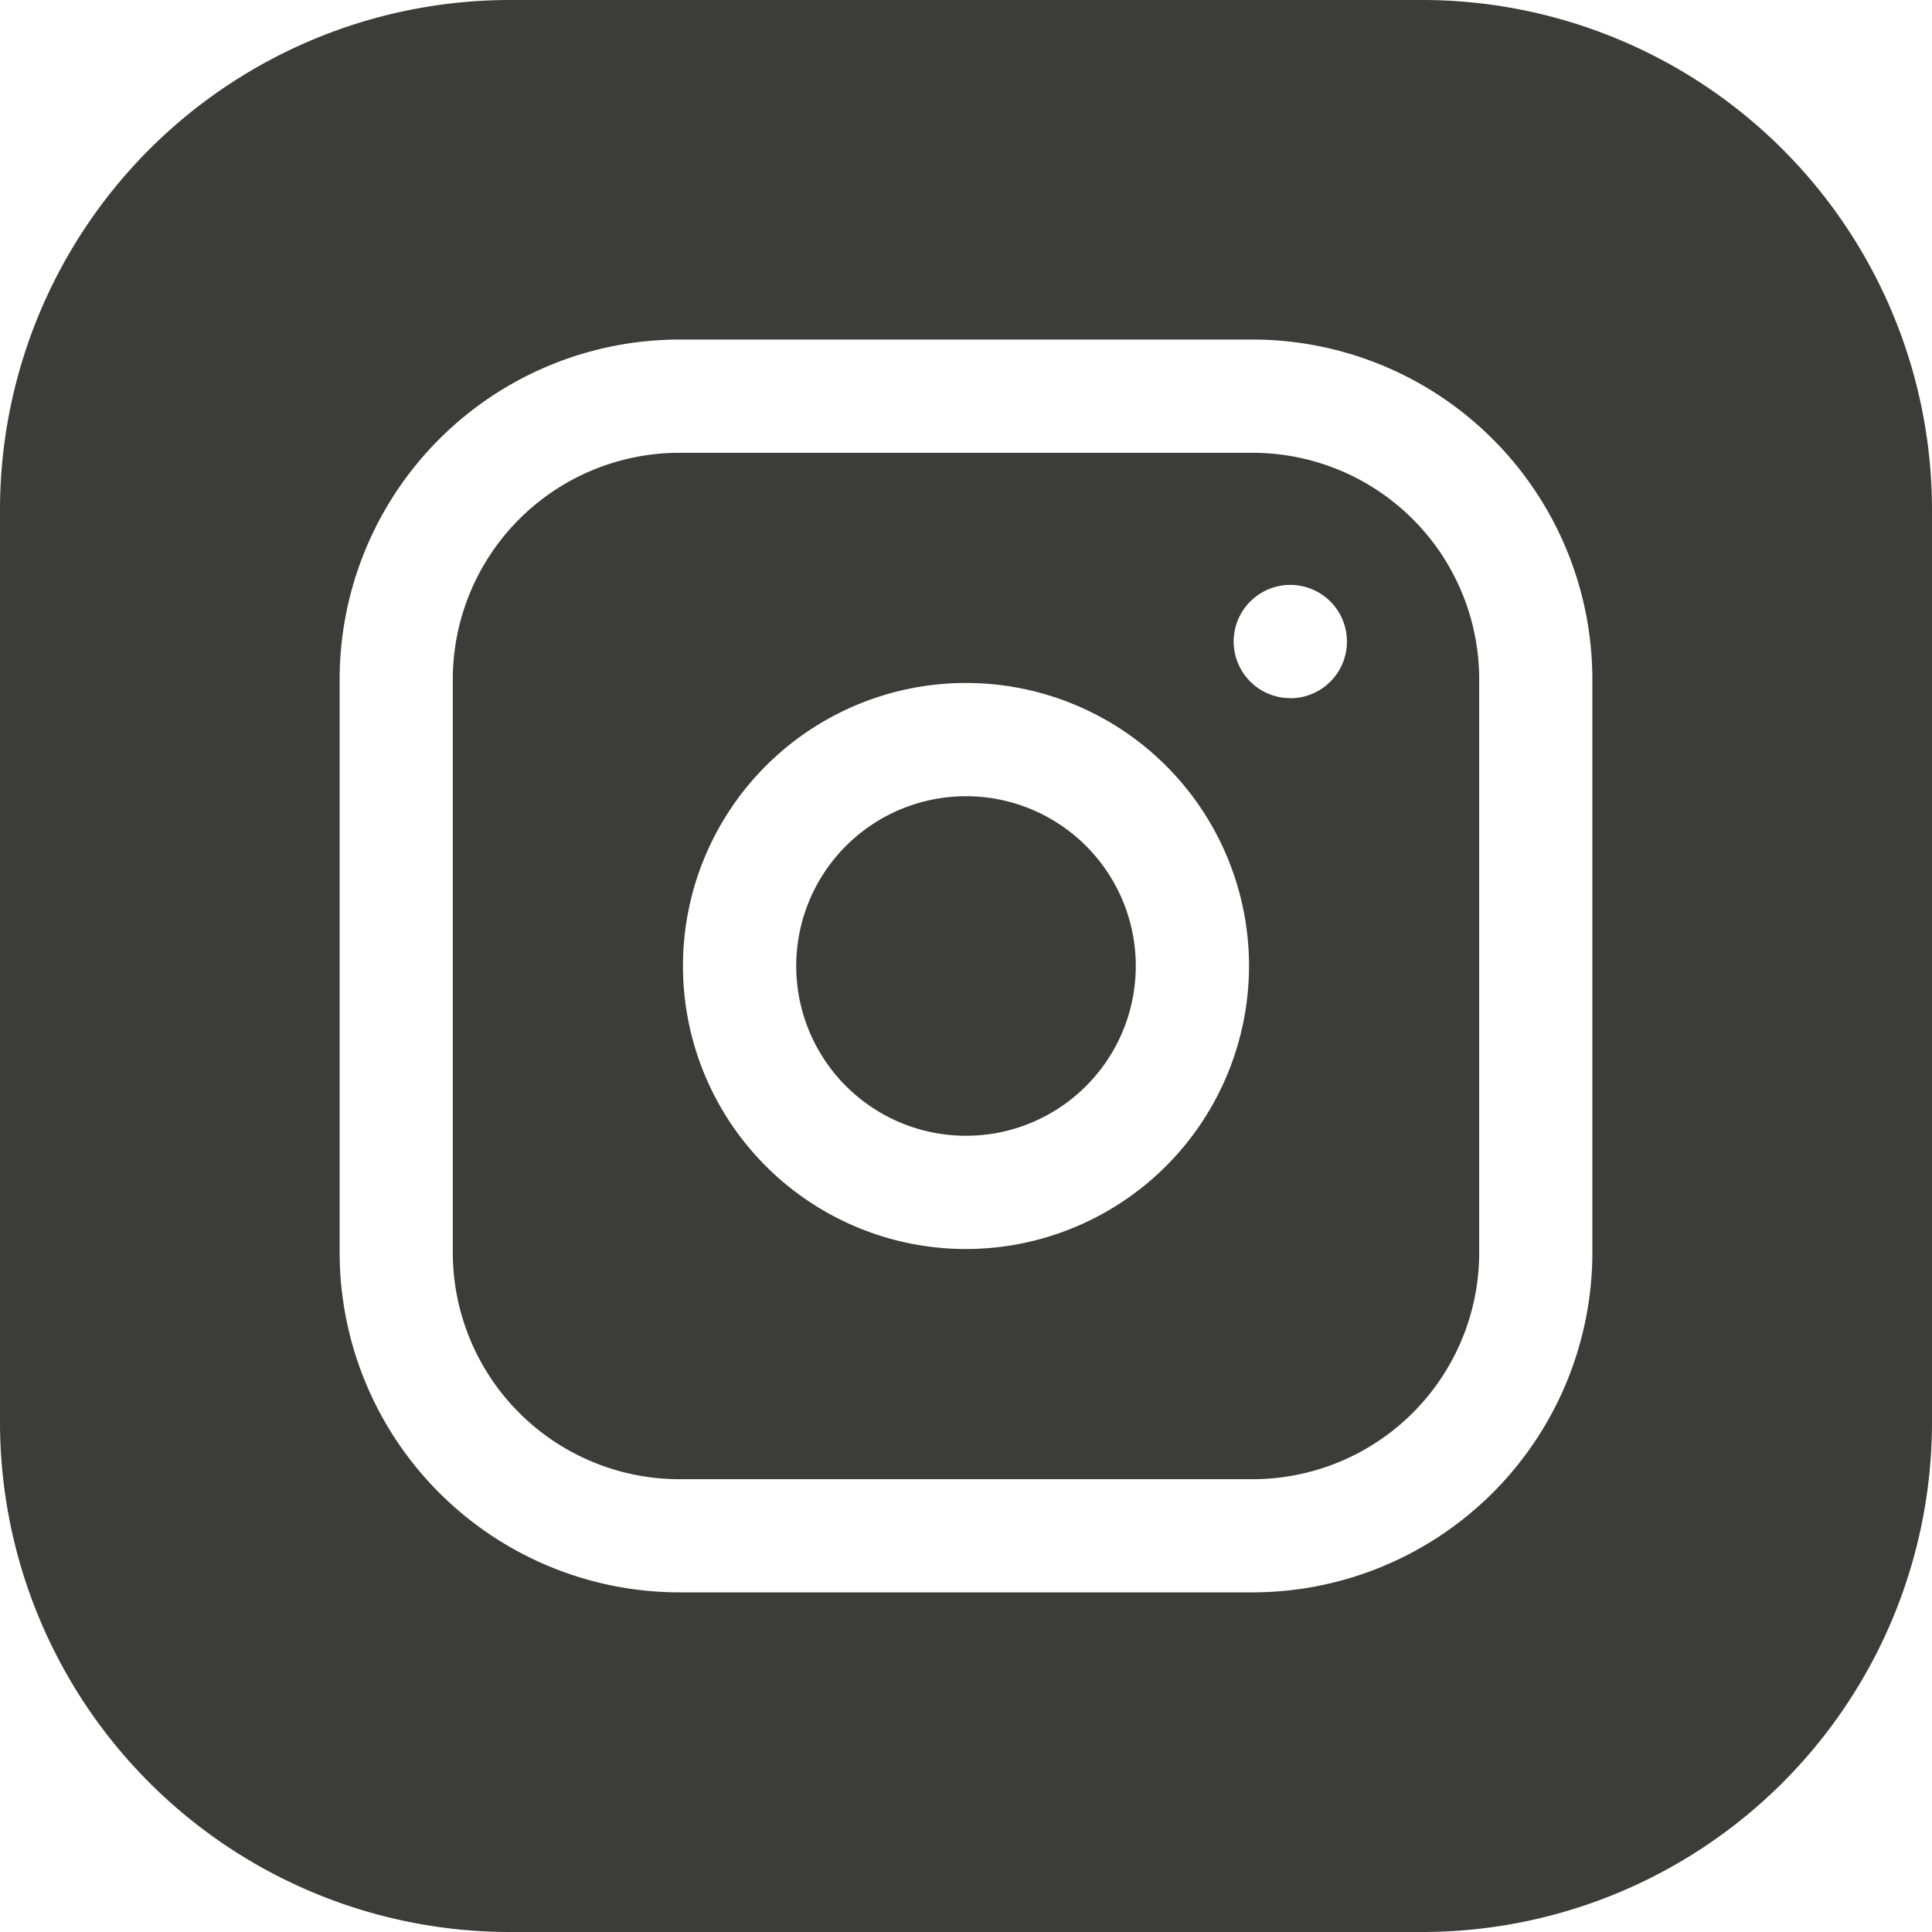
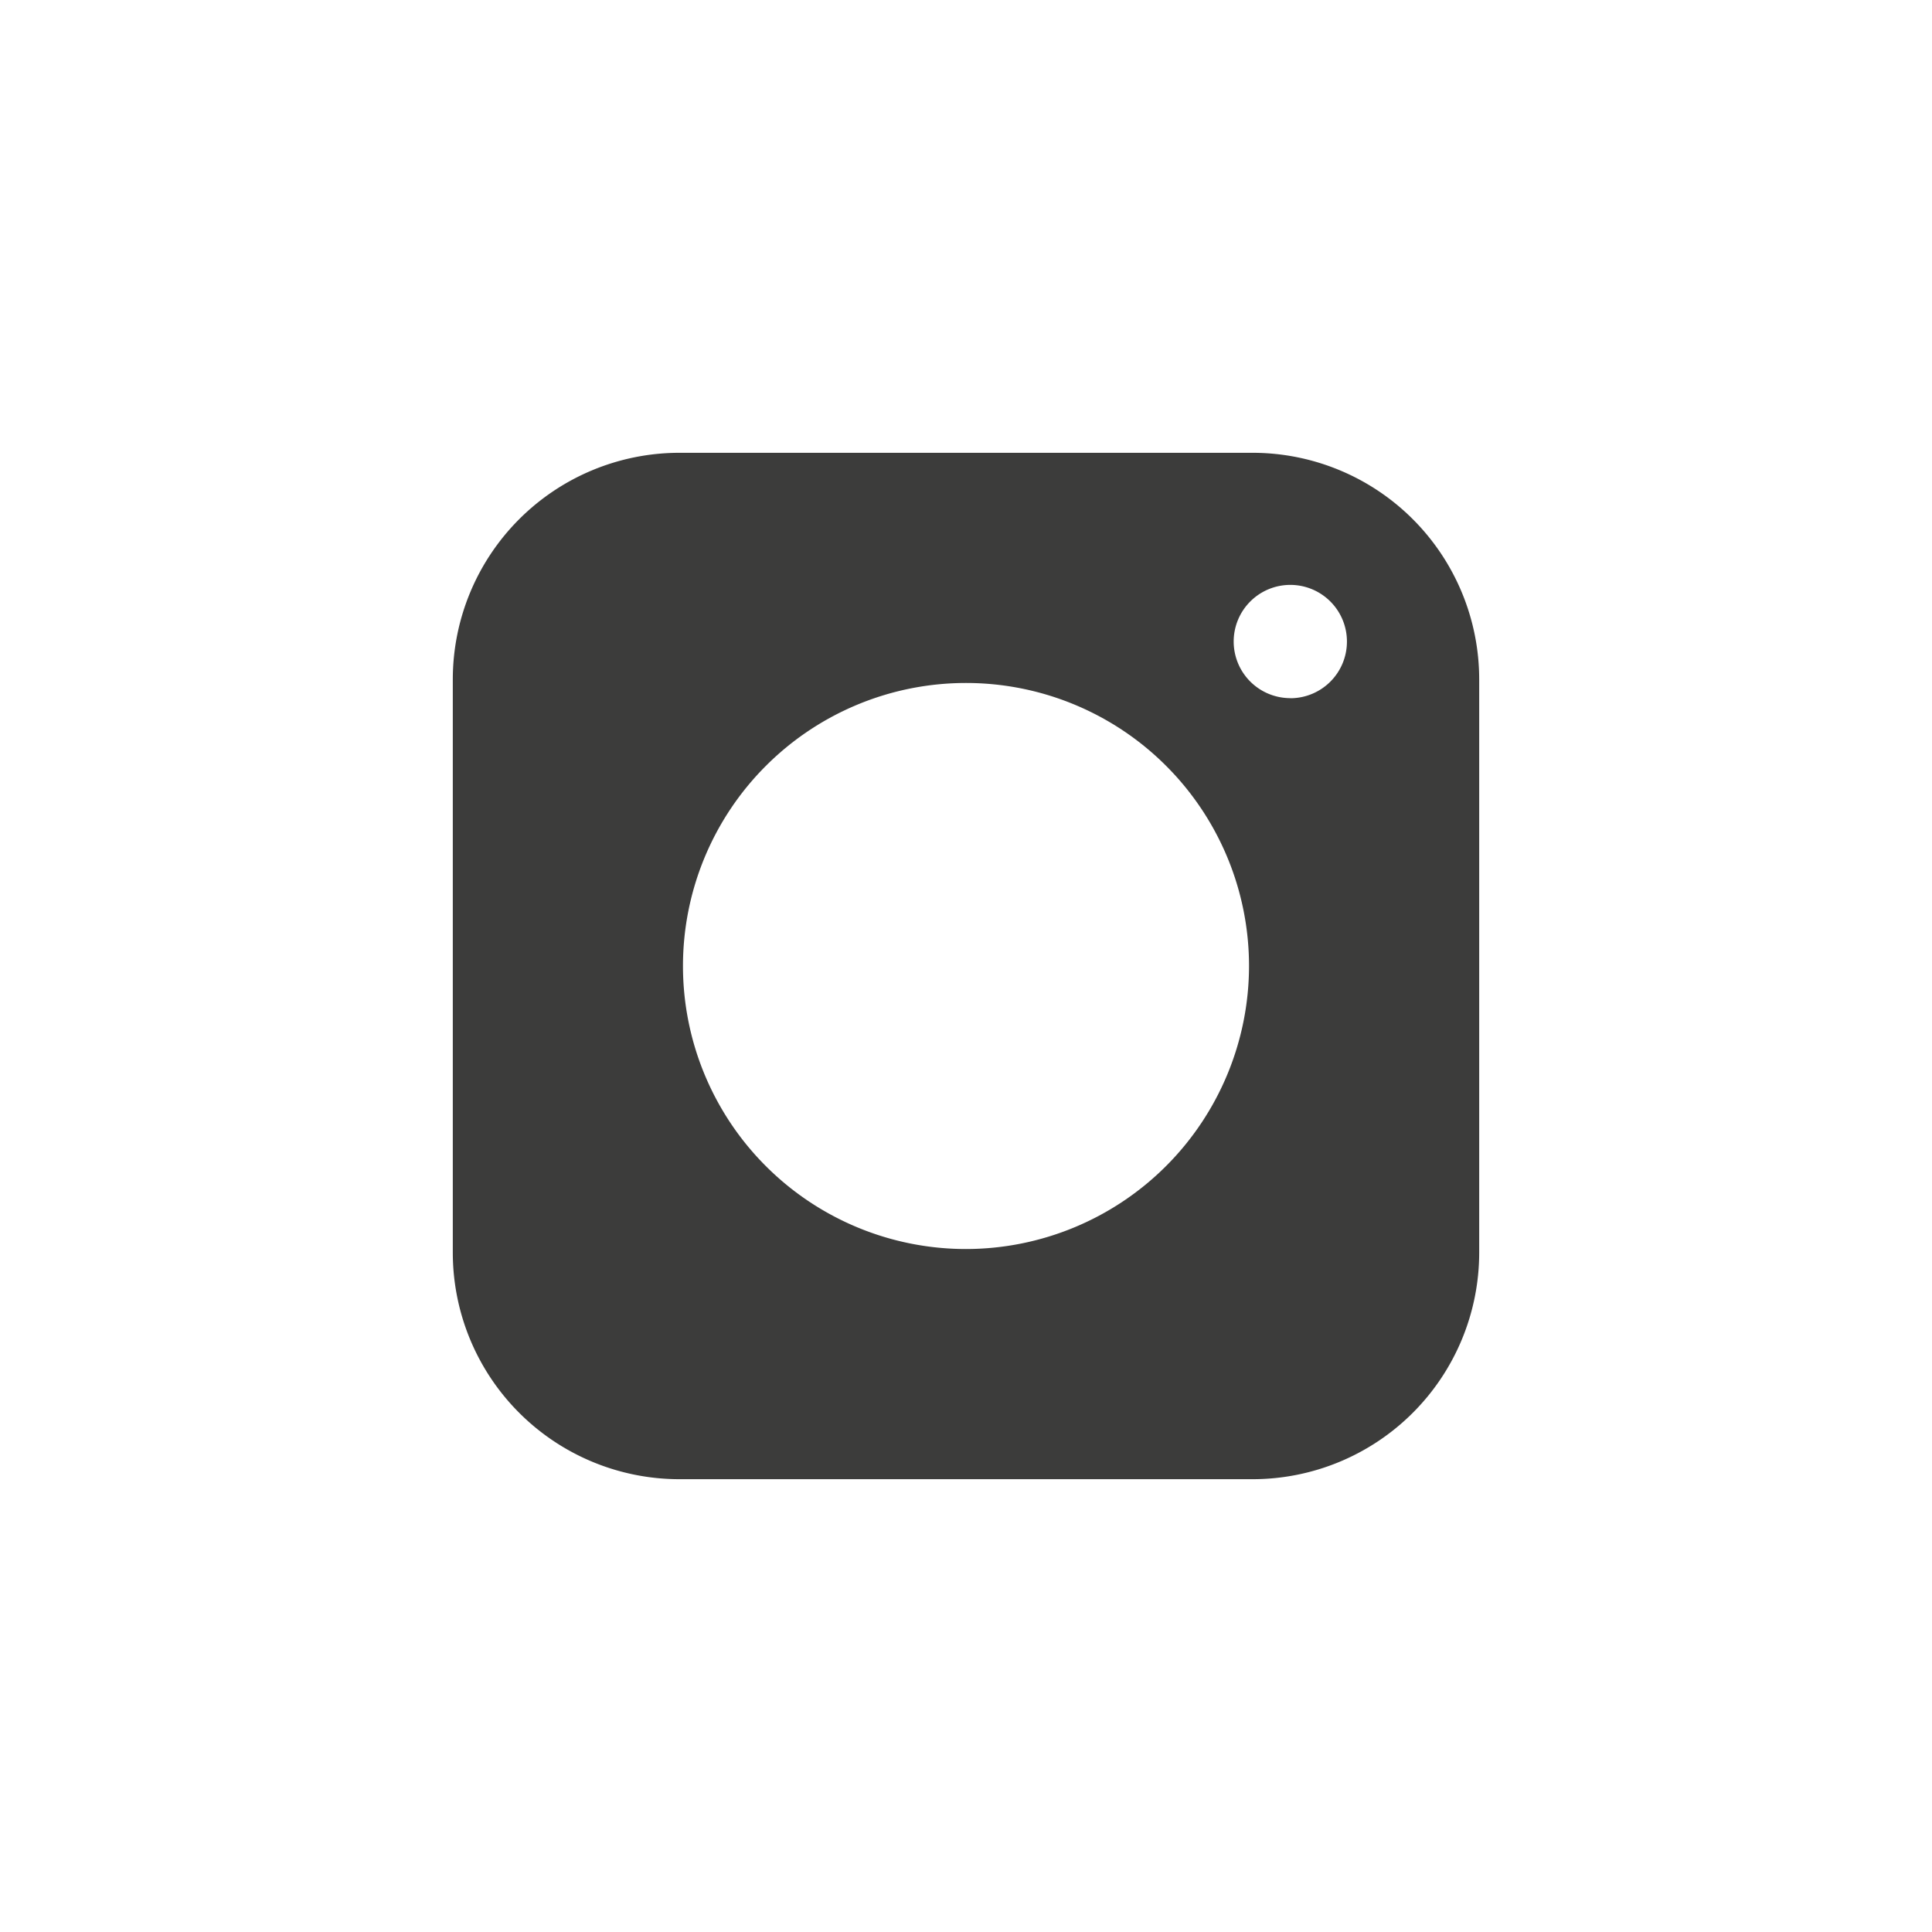
<svg xmlns="http://www.w3.org/2000/svg" id="instagram_13_" data-name="instagram (13)" width="22.042" height="22.042" viewBox="0 0 22.042 22.042">
-   <path id="Tracciato_119" data-name="Tracciato 119" d="M214.874,212.937A1.937,1.937,0,1,1,212.937,211,1.937,1.937,0,0,1,214.874,212.937Zm0,0" transform="translate(-201.916 -201.916)" fill="#3c3c3b" />
+   <path id="Tracciato_119" data-name="Tracciato 119" d="M214.874,212.937Zm0,0" transform="translate(-201.916 -201.916)" fill="#3c3c3b" />
  <path id="Tracciato_120" data-name="Tracciato 120" d="M129.127,120h-6.544A2.586,2.586,0,0,0,120,122.583v6.544a2.586,2.586,0,0,0,2.583,2.583h6.544a2.586,2.586,0,0,0,2.583-2.583v-6.544A2.586,2.586,0,0,0,129.127,120Zm-3.272,9.084a3.229,3.229,0,1,1,3.229-3.229A3.232,3.232,0,0,1,125.855,129.084Zm3.7-6.285a.646.646,0,1,1,.646-.646A.646.646,0,0,1,129.557,122.8Zm0,0" transform="translate(-114.834 -114.834)" fill="#3c3c3b" />
-   <path id="Tracciato_121" data-name="Tracciato 121" d="M16.23,0H5.812A5.818,5.818,0,0,0,0,5.812V16.23a5.818,5.818,0,0,0,5.812,5.812H16.23a5.818,5.818,0,0,0,5.812-5.812V5.812A5.818,5.818,0,0,0,16.23,0Zm1.937,14.293a3.879,3.879,0,0,1-3.874,3.874H7.749a3.879,3.879,0,0,1-3.874-3.874V7.749A3.879,3.879,0,0,1,7.749,3.874h6.544a3.879,3.879,0,0,1,3.874,3.874Zm0,0" fill="#3c3c3b" />
</svg>